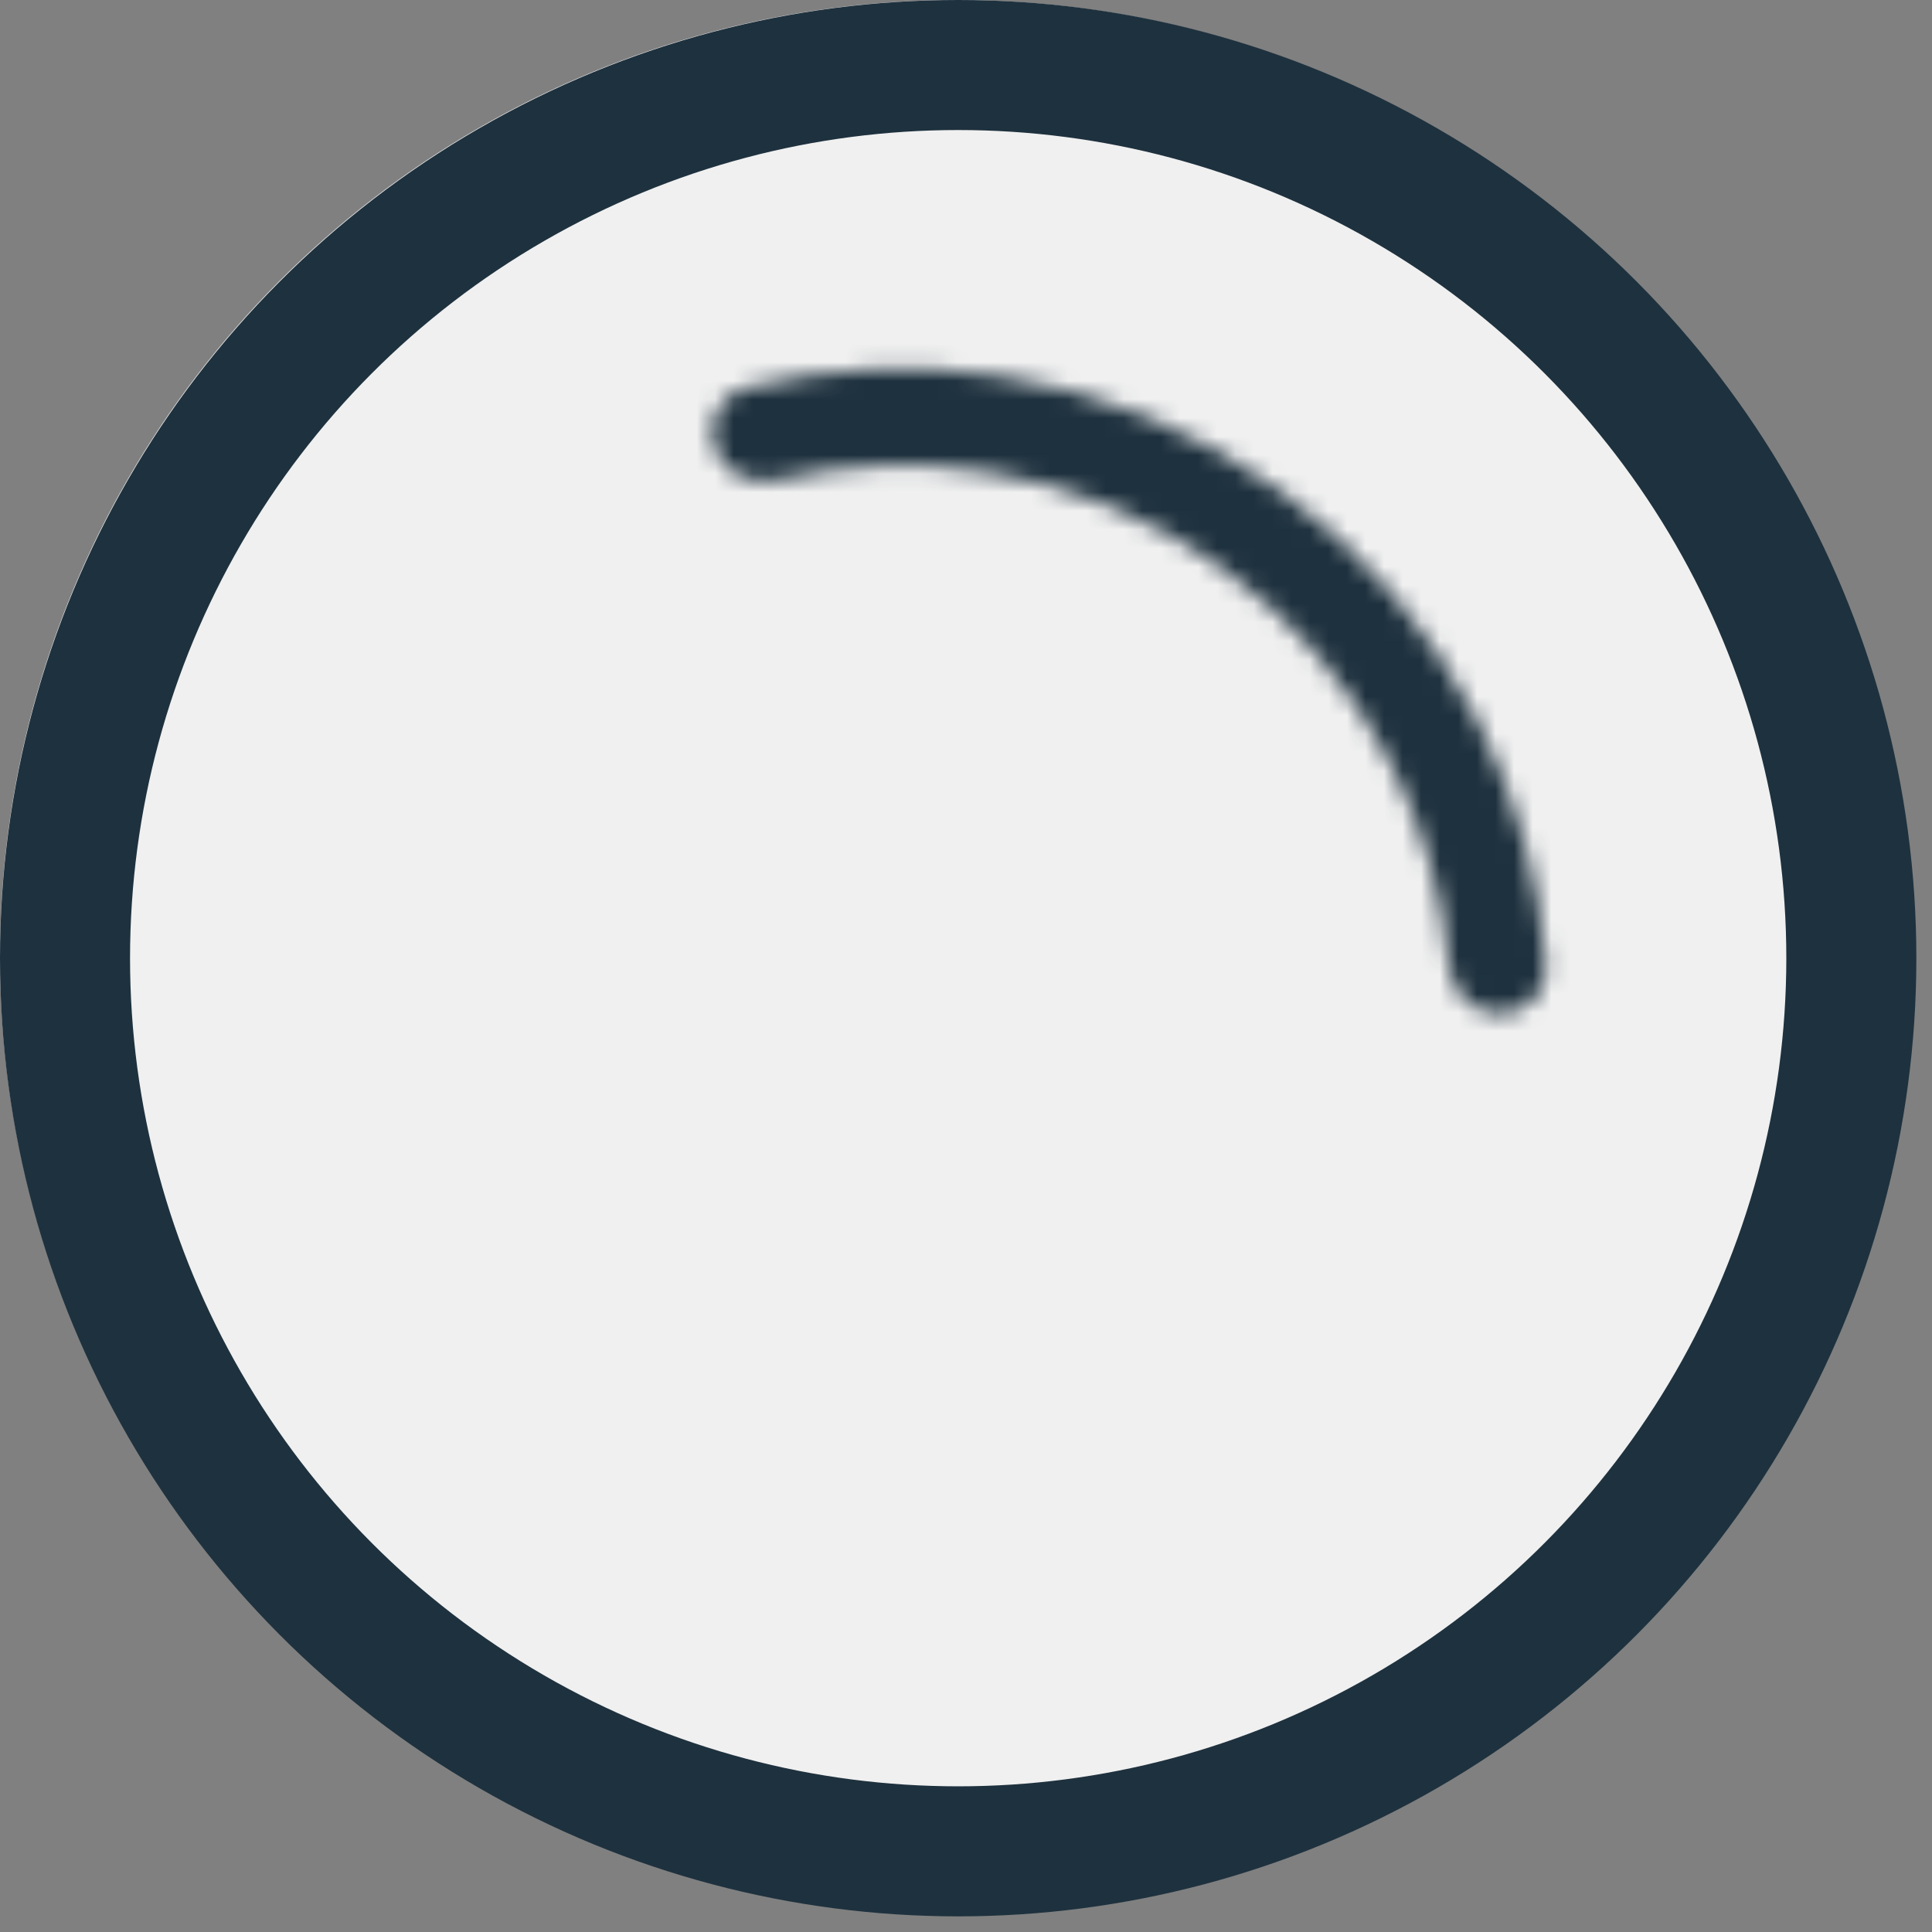
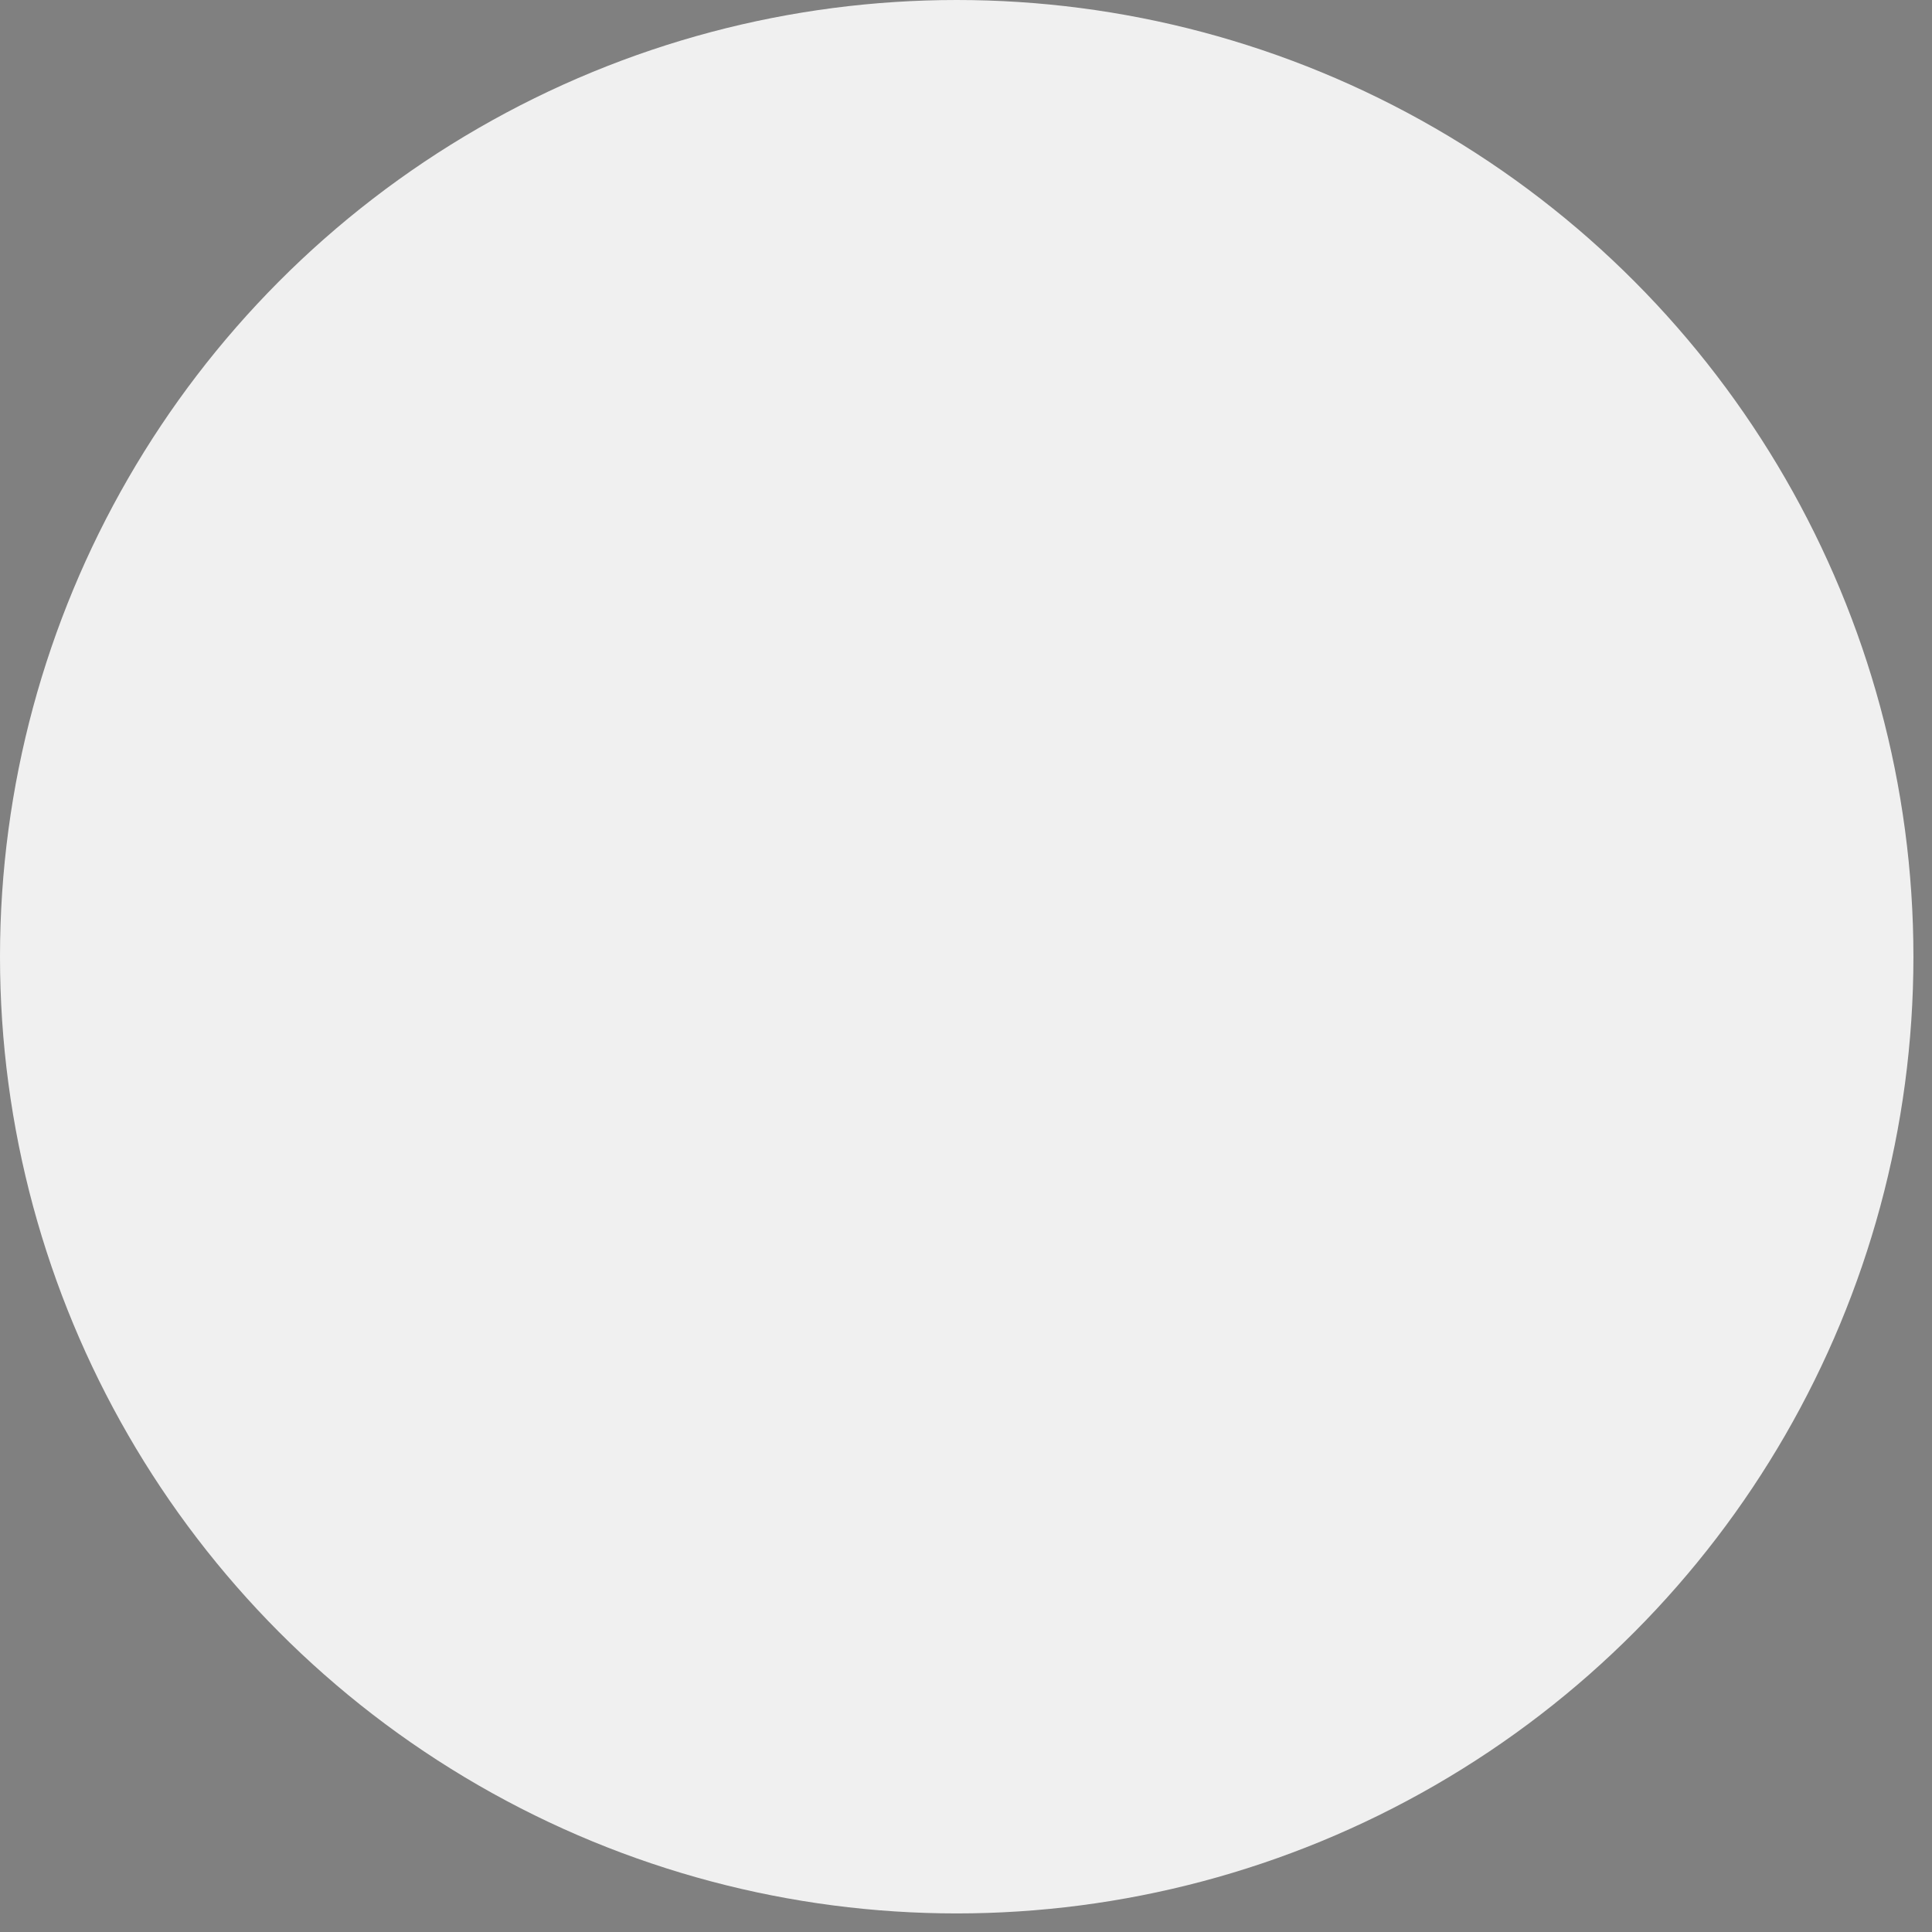
<svg xmlns="http://www.w3.org/2000/svg" width="104" height="104" viewBox="0 0 104 104" fill="none">
  <rect x="0" y="0" width="104" height="104" fill="#808080" stroke="none" />
  <circle cx="51.5" cy="51.5" r="51.5" fill="#F0F0F0" />
-   <circle cx="51.579" cy="51.579" r="48.079" stroke="#1E313E" stroke-width="7" />
  <mask id="path-3-inside-1_4931_1500" fill="white">
-     <path d="M80.71 54.579C82.149 54.579 83.326 53.411 83.218 51.976C82.872 47.376 81.613 42.882 79.505 38.76C77 33.863 73.368 29.631 68.908 26.412C64.448 23.193 59.287 21.079 53.851 20.244C49.274 19.542 44.612 19.762 40.138 20.883C38.742 21.233 38.004 22.718 38.457 24.083V24.083C38.91 25.449 40.383 26.176 41.783 25.845C45.471 24.973 49.299 24.817 53.06 25.395C57.681 26.104 62.068 27.901 65.859 30.637C69.65 33.373 72.737 36.97 74.866 41.133C76.599 44.52 77.656 48.203 77.99 51.977C78.117 53.41 79.272 54.579 80.71 54.579V54.579Z" />
-   </mask>
-   <path d="M80.71 54.579C82.149 54.579 83.326 53.411 83.218 51.976C82.872 47.376 81.613 42.882 79.505 38.76C77 33.863 73.368 29.631 68.908 26.412C64.448 23.193 59.287 21.079 53.851 20.244C49.274 19.542 44.612 19.762 40.138 20.883C38.742 21.233 38.004 22.718 38.457 24.083V24.083C38.91 25.449 40.383 26.176 41.783 25.845C45.471 24.973 49.299 24.817 53.06 25.395C57.681 26.104 62.068 27.901 65.859 30.637C69.65 33.373 72.737 36.97 74.866 41.133C76.599 44.52 77.656 48.203 77.99 51.977C78.117 53.41 79.272 54.579 80.71 54.579V54.579Z" stroke="#1E313E" stroke-width="14" mask="url(#path-3-inside-1_4931_1500)" />
+     </mask>
</svg>